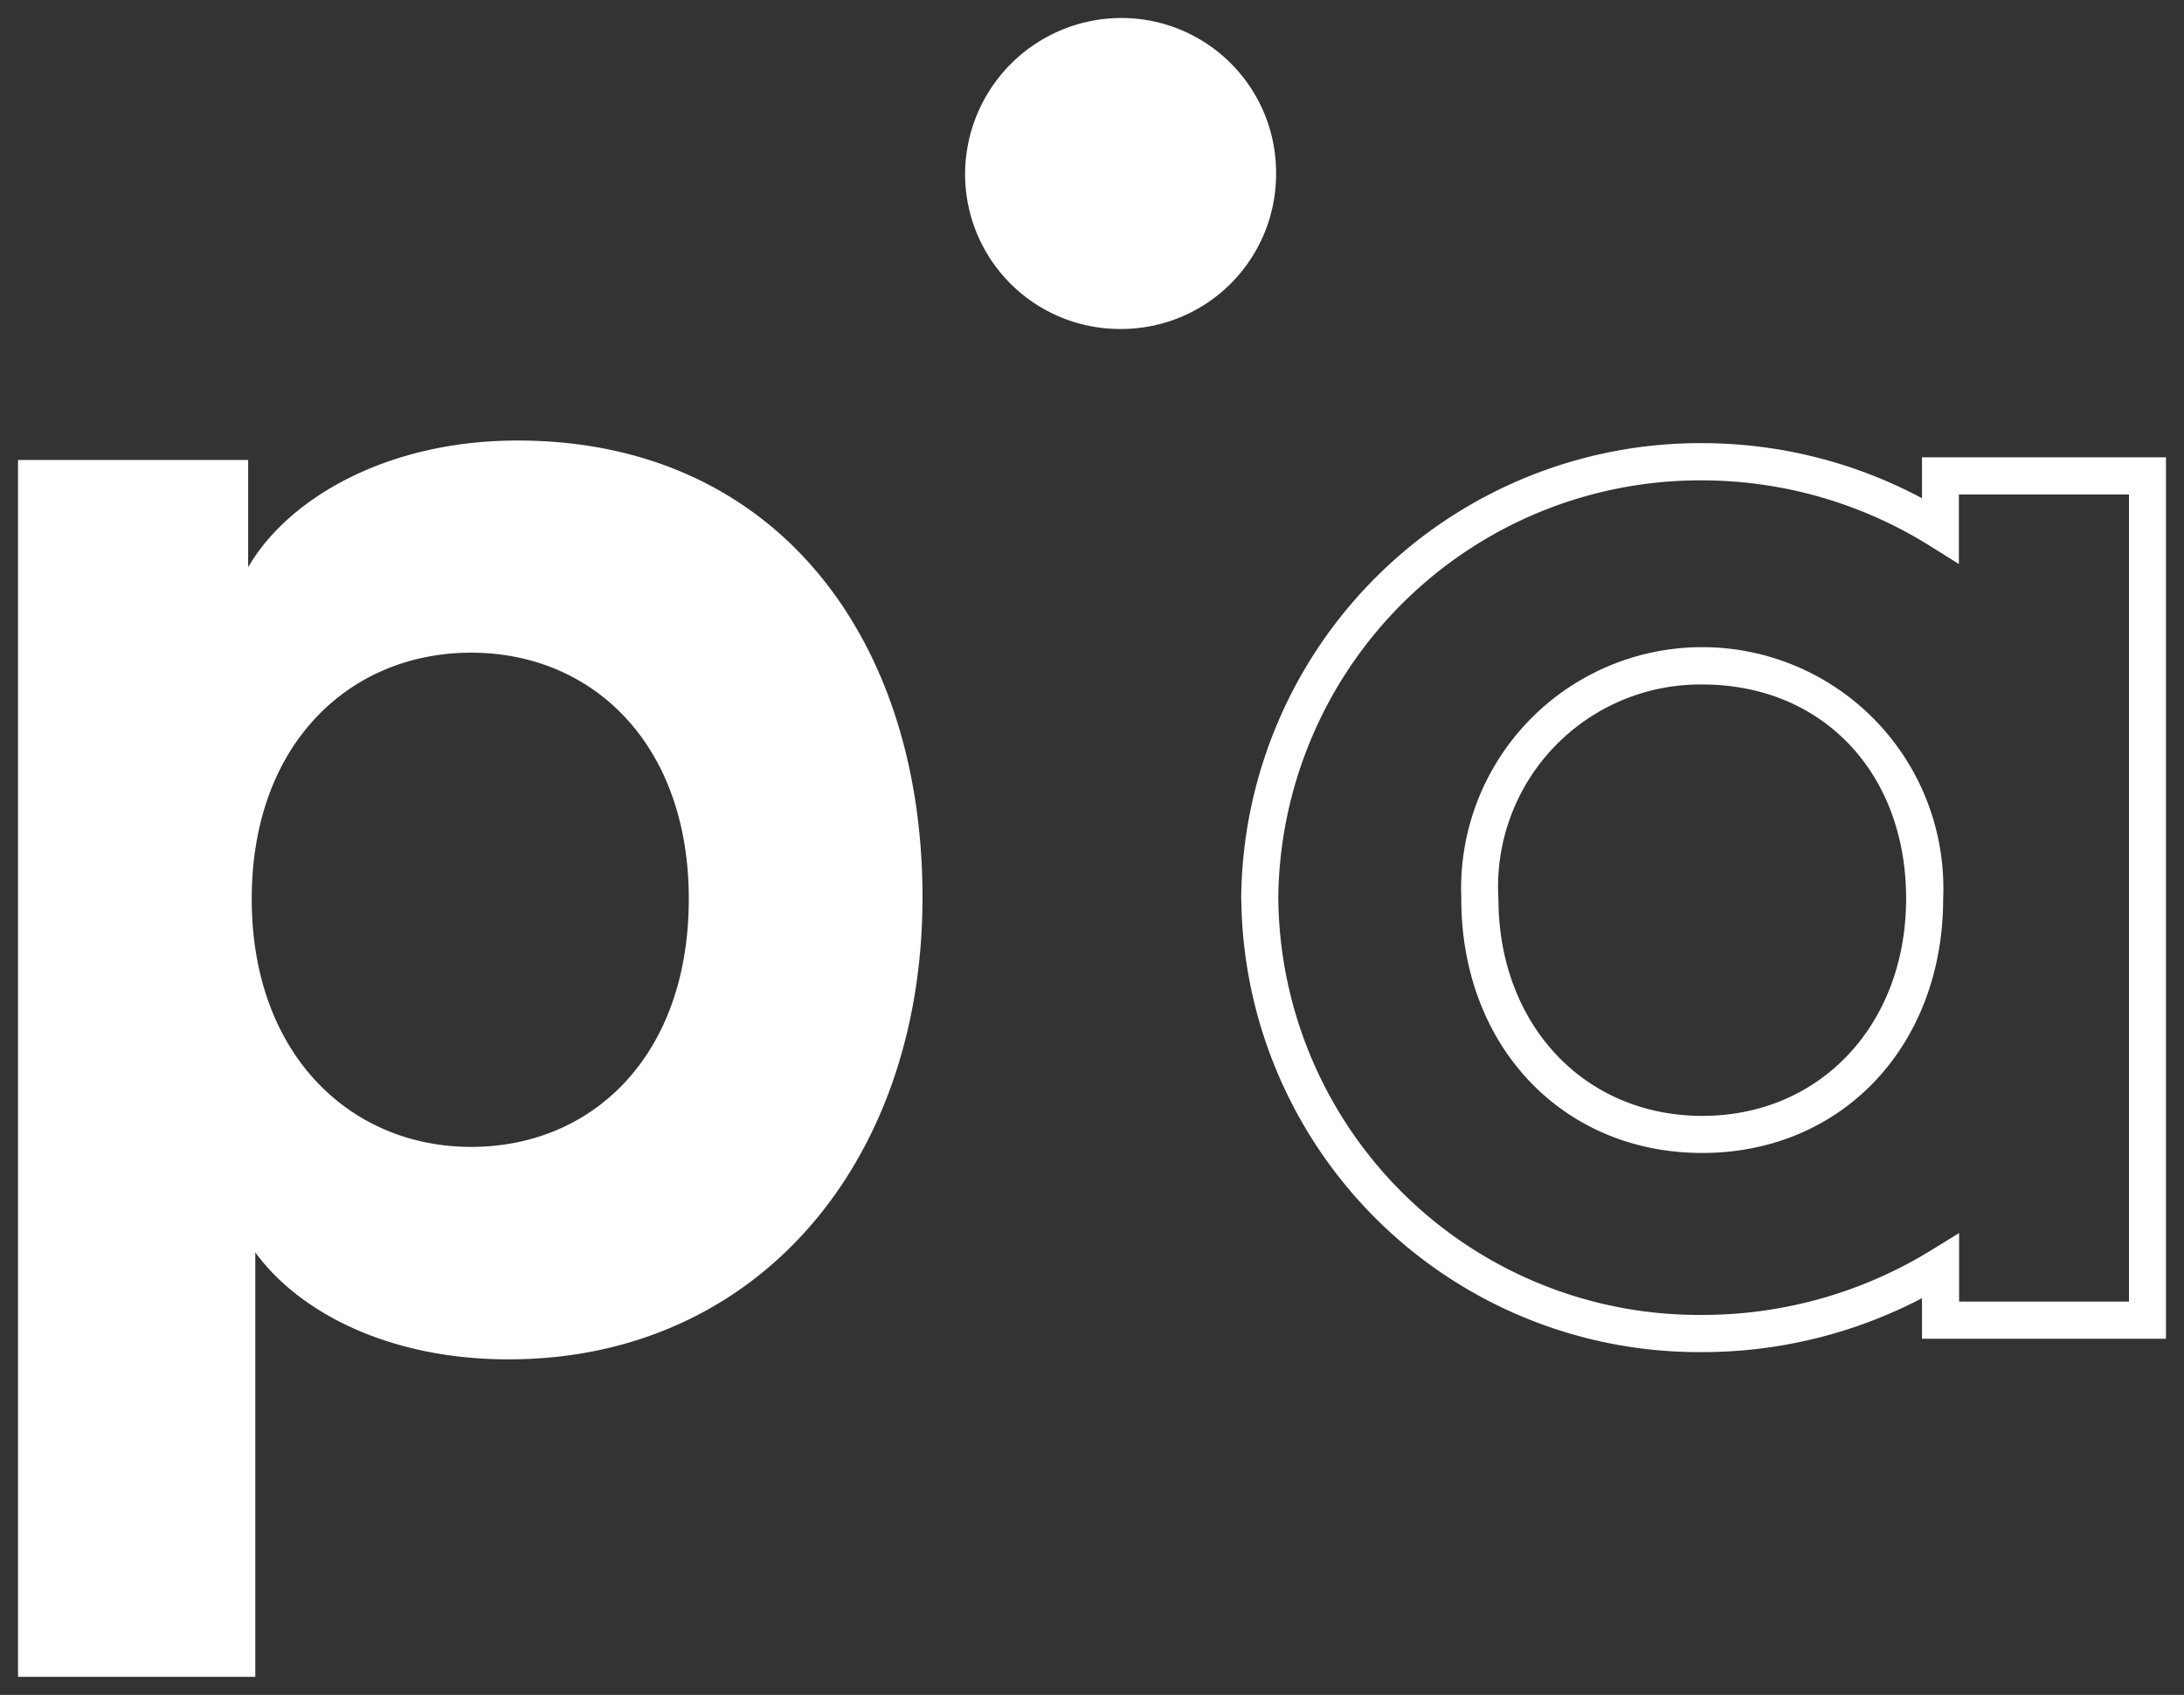
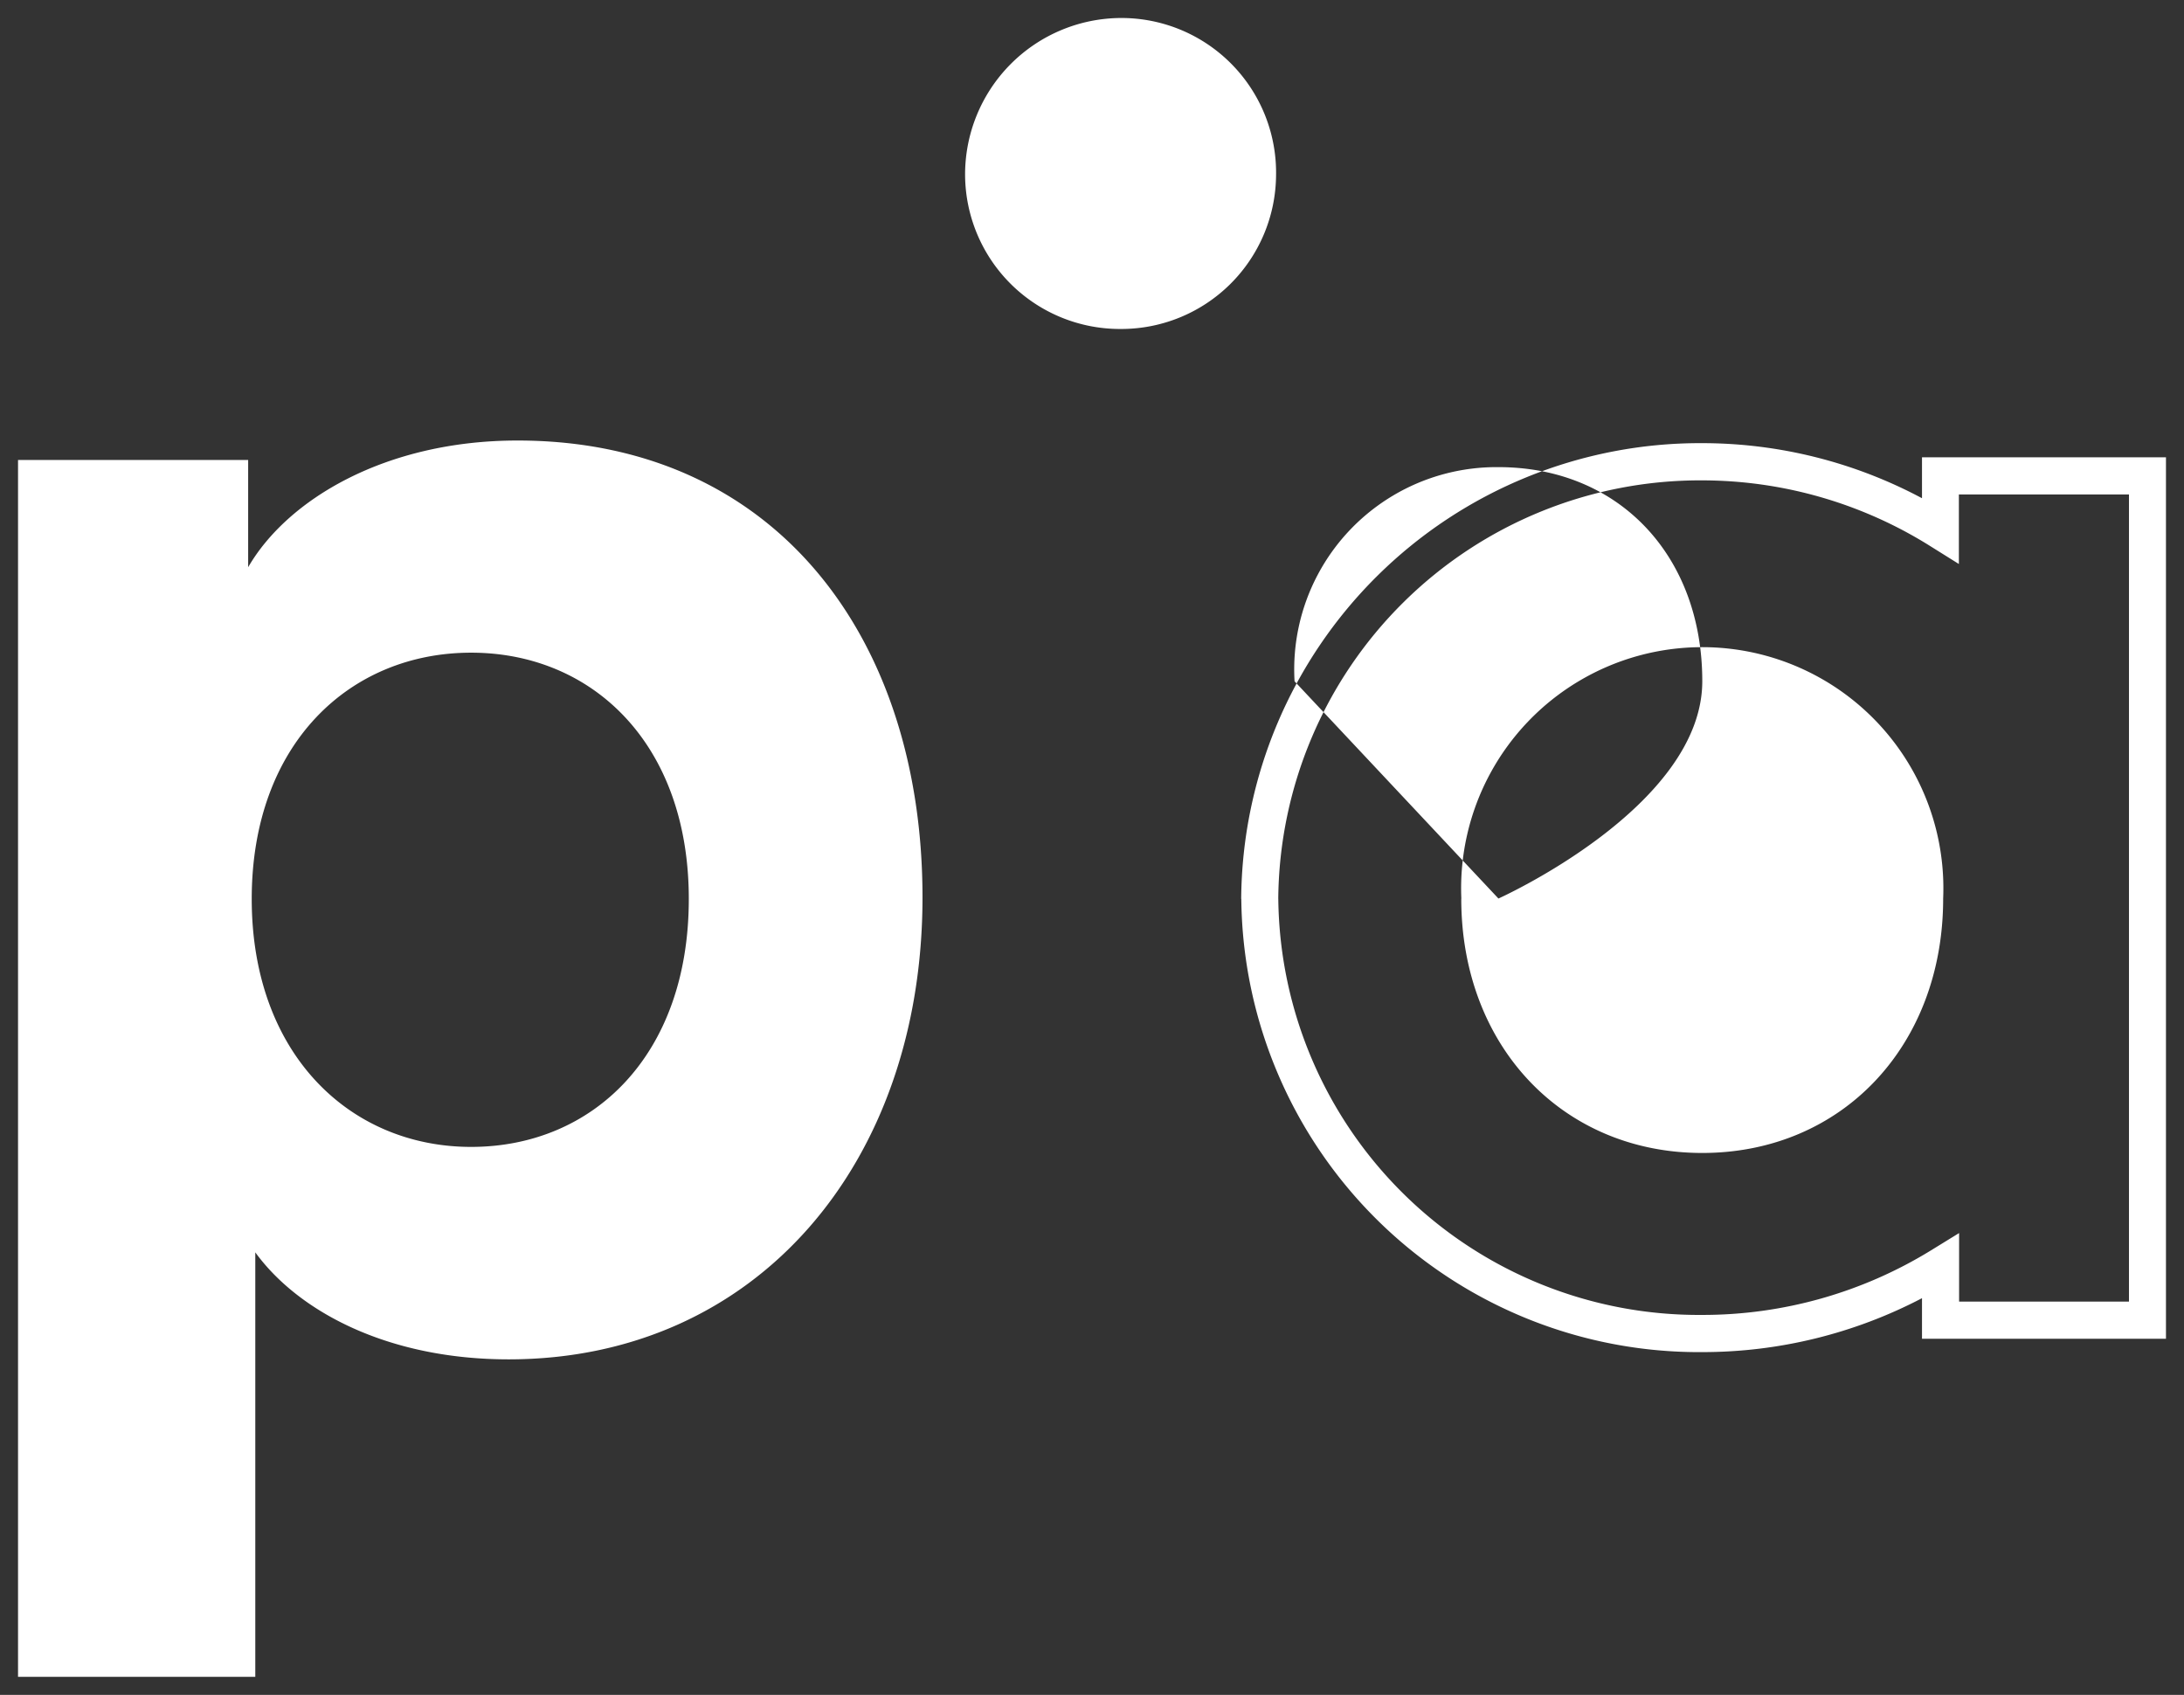
<svg xmlns="http://www.w3.org/2000/svg" width="60.567" height="46.996">
  <rect width="100%" height="100%" fill="#333333" stroke="none" />
-   <path data-name="p•a white" d="M.5 46.496V12.755h6.382v2.973c1.089-1.88 3.81-3.513 7.471-3.513 7.124 0 11.23 5.442 11.23 12.666 0 7.371-4.6 12.812-11.478 12.812-3.364 0-5.838-1.335-7.025-2.967v11.77zm6.481-21.571c0 4.3 2.722 6.877 6.085 6.877s6.036-2.523 6.036-6.877c0-4.3-2.672-6.827-6.036-6.827s-6.085 2.524-6.085 6.83zm27.44 0a12.727 12.727 0 0112.786-12.637 12.941 12.941 0 016.094 1.527v-1.134h6.766v24.441h-6.766v-1.125a13.134 13.134 0 01-6.094 1.495 12.692 12.692 0 01-12.783-12.564zm1.029 0a11.662 11.662 0 0011.758 11.536 12.089 12.089 0 006.339-1.788l.783-.482v1.9h4.711V13.71h-4.717v1.929l-.787-.492a11.926 11.926 0 00-6.335-1.827 11.7 11.7 0 00-11.753 11.608zm5.076-.01a6.687 6.687 0 1113.362 0c0 4.088-2.809 7.055-6.681 7.055s-6.683-2.964-6.683-7.052zm1.029 0c0 3.492 2.378 6.027 5.653 6.027s5.653-2.535 5.653-6.027-2.325-5.935-5.653-5.935a5.609 5.609 0 00-5.654 5.938zM26.764 4.857A4.34 4.34 0 0131.076.499a4.289 4.289 0 014.312 4.358 4.294 4.294 0 01-4.312 4.265 4.294 4.294 0 01-4.312-4.265z" fill="#fff" stroke="rgba(0,0,0,0)" stroke-miterlimit="10" />
+   <path data-name="p•a white" d="M.5 46.496V12.755h6.382v2.973c1.089-1.88 3.81-3.513 7.471-3.513 7.124 0 11.23 5.442 11.23 12.666 0 7.371-4.6 12.812-11.478 12.812-3.364 0-5.838-1.335-7.025-2.967v11.77zm6.481-21.571c0 4.3 2.722 6.877 6.085 6.877s6.036-2.523 6.036-6.877c0-4.3-2.672-6.827-6.036-6.827s-6.085 2.524-6.085 6.83zm27.44 0a12.727 12.727 0 0112.786-12.637 12.941 12.941 0 016.094 1.527v-1.134h6.766v24.441h-6.766v-1.125a13.134 13.134 0 01-6.094 1.495 12.692 12.692 0 01-12.783-12.564zm1.029 0a11.662 11.662 0 0011.758 11.536 12.089 12.089 0 006.339-1.788l.783-.482v1.9h4.711V13.71h-4.717v1.929l-.787-.492a11.926 11.926 0 00-6.335-1.827 11.7 11.7 0 00-11.753 11.608zm5.076-.01a6.687 6.687 0 1113.362 0c0 4.088-2.809 7.055-6.681 7.055s-6.683-2.964-6.683-7.052zm1.029 0s5.653-2.535 5.653-6.027-2.325-5.935-5.653-5.935a5.609 5.609 0 00-5.654 5.938zM26.764 4.857A4.34 4.34 0 0131.076.499a4.289 4.289 0 014.312 4.358 4.294 4.294 0 01-4.312 4.265 4.294 4.294 0 01-4.312-4.265z" fill="#fff" stroke="rgba(0,0,0,0)" stroke-miterlimit="10" />
</svg>